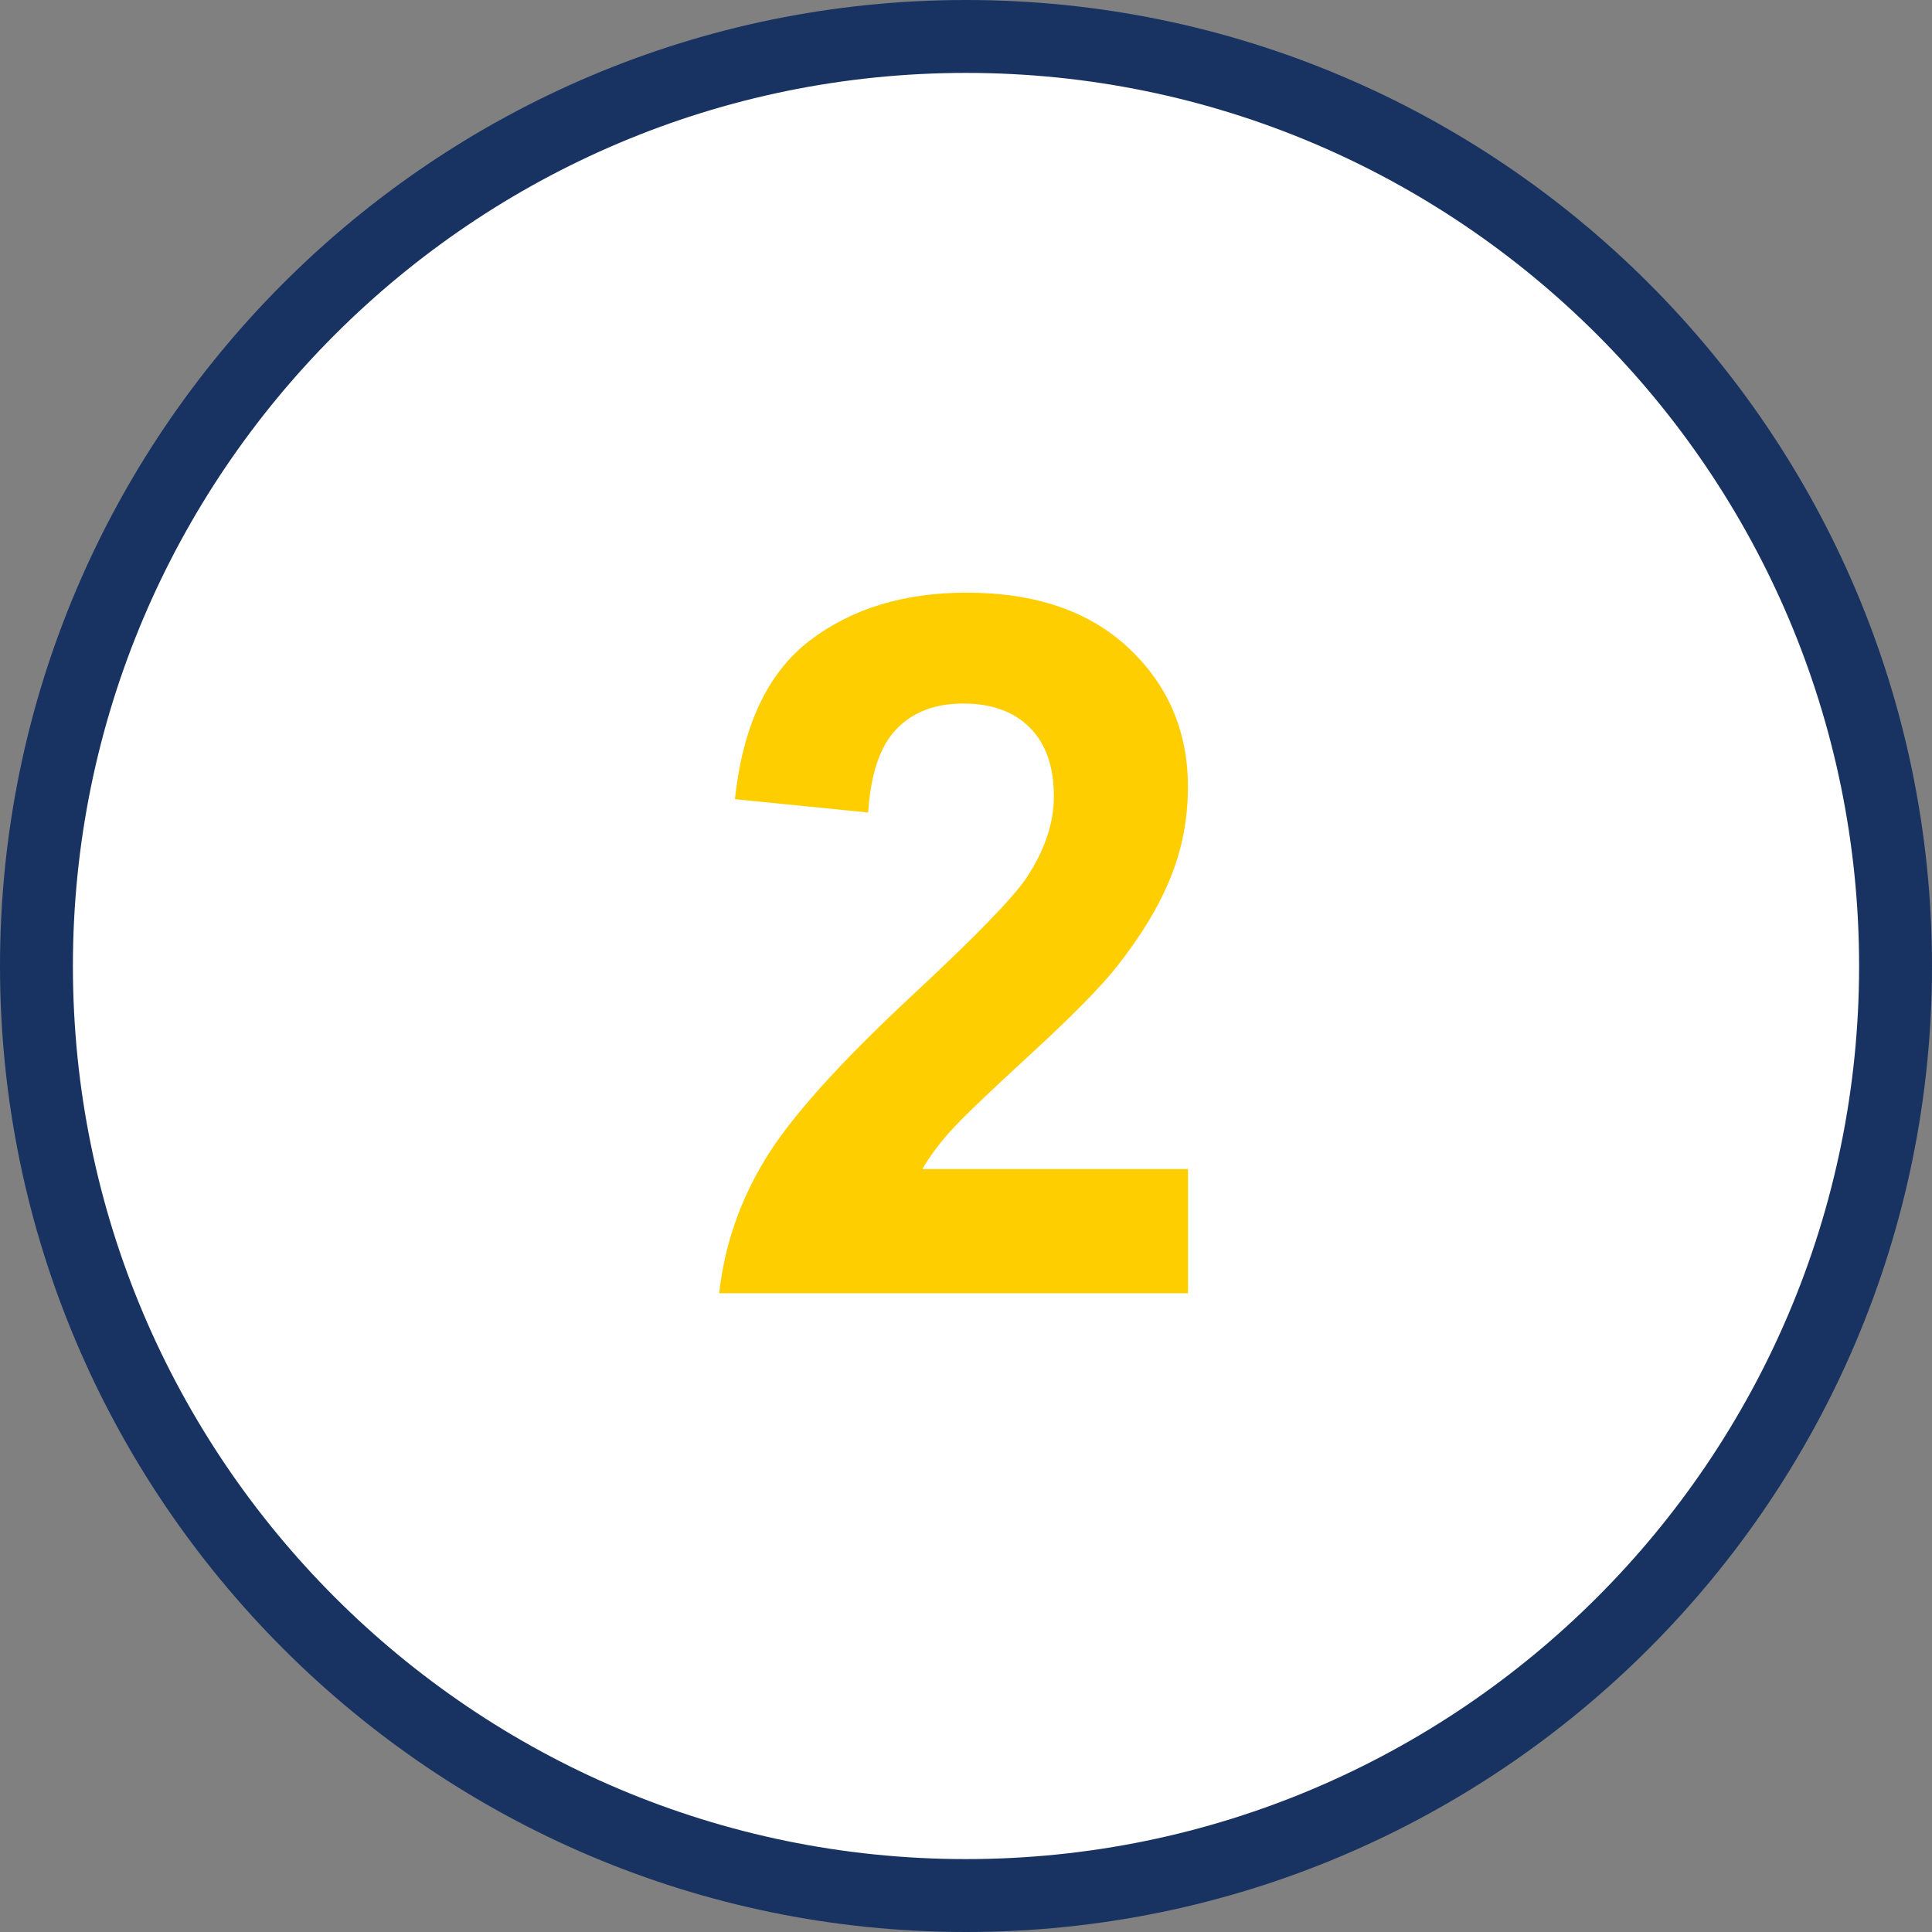
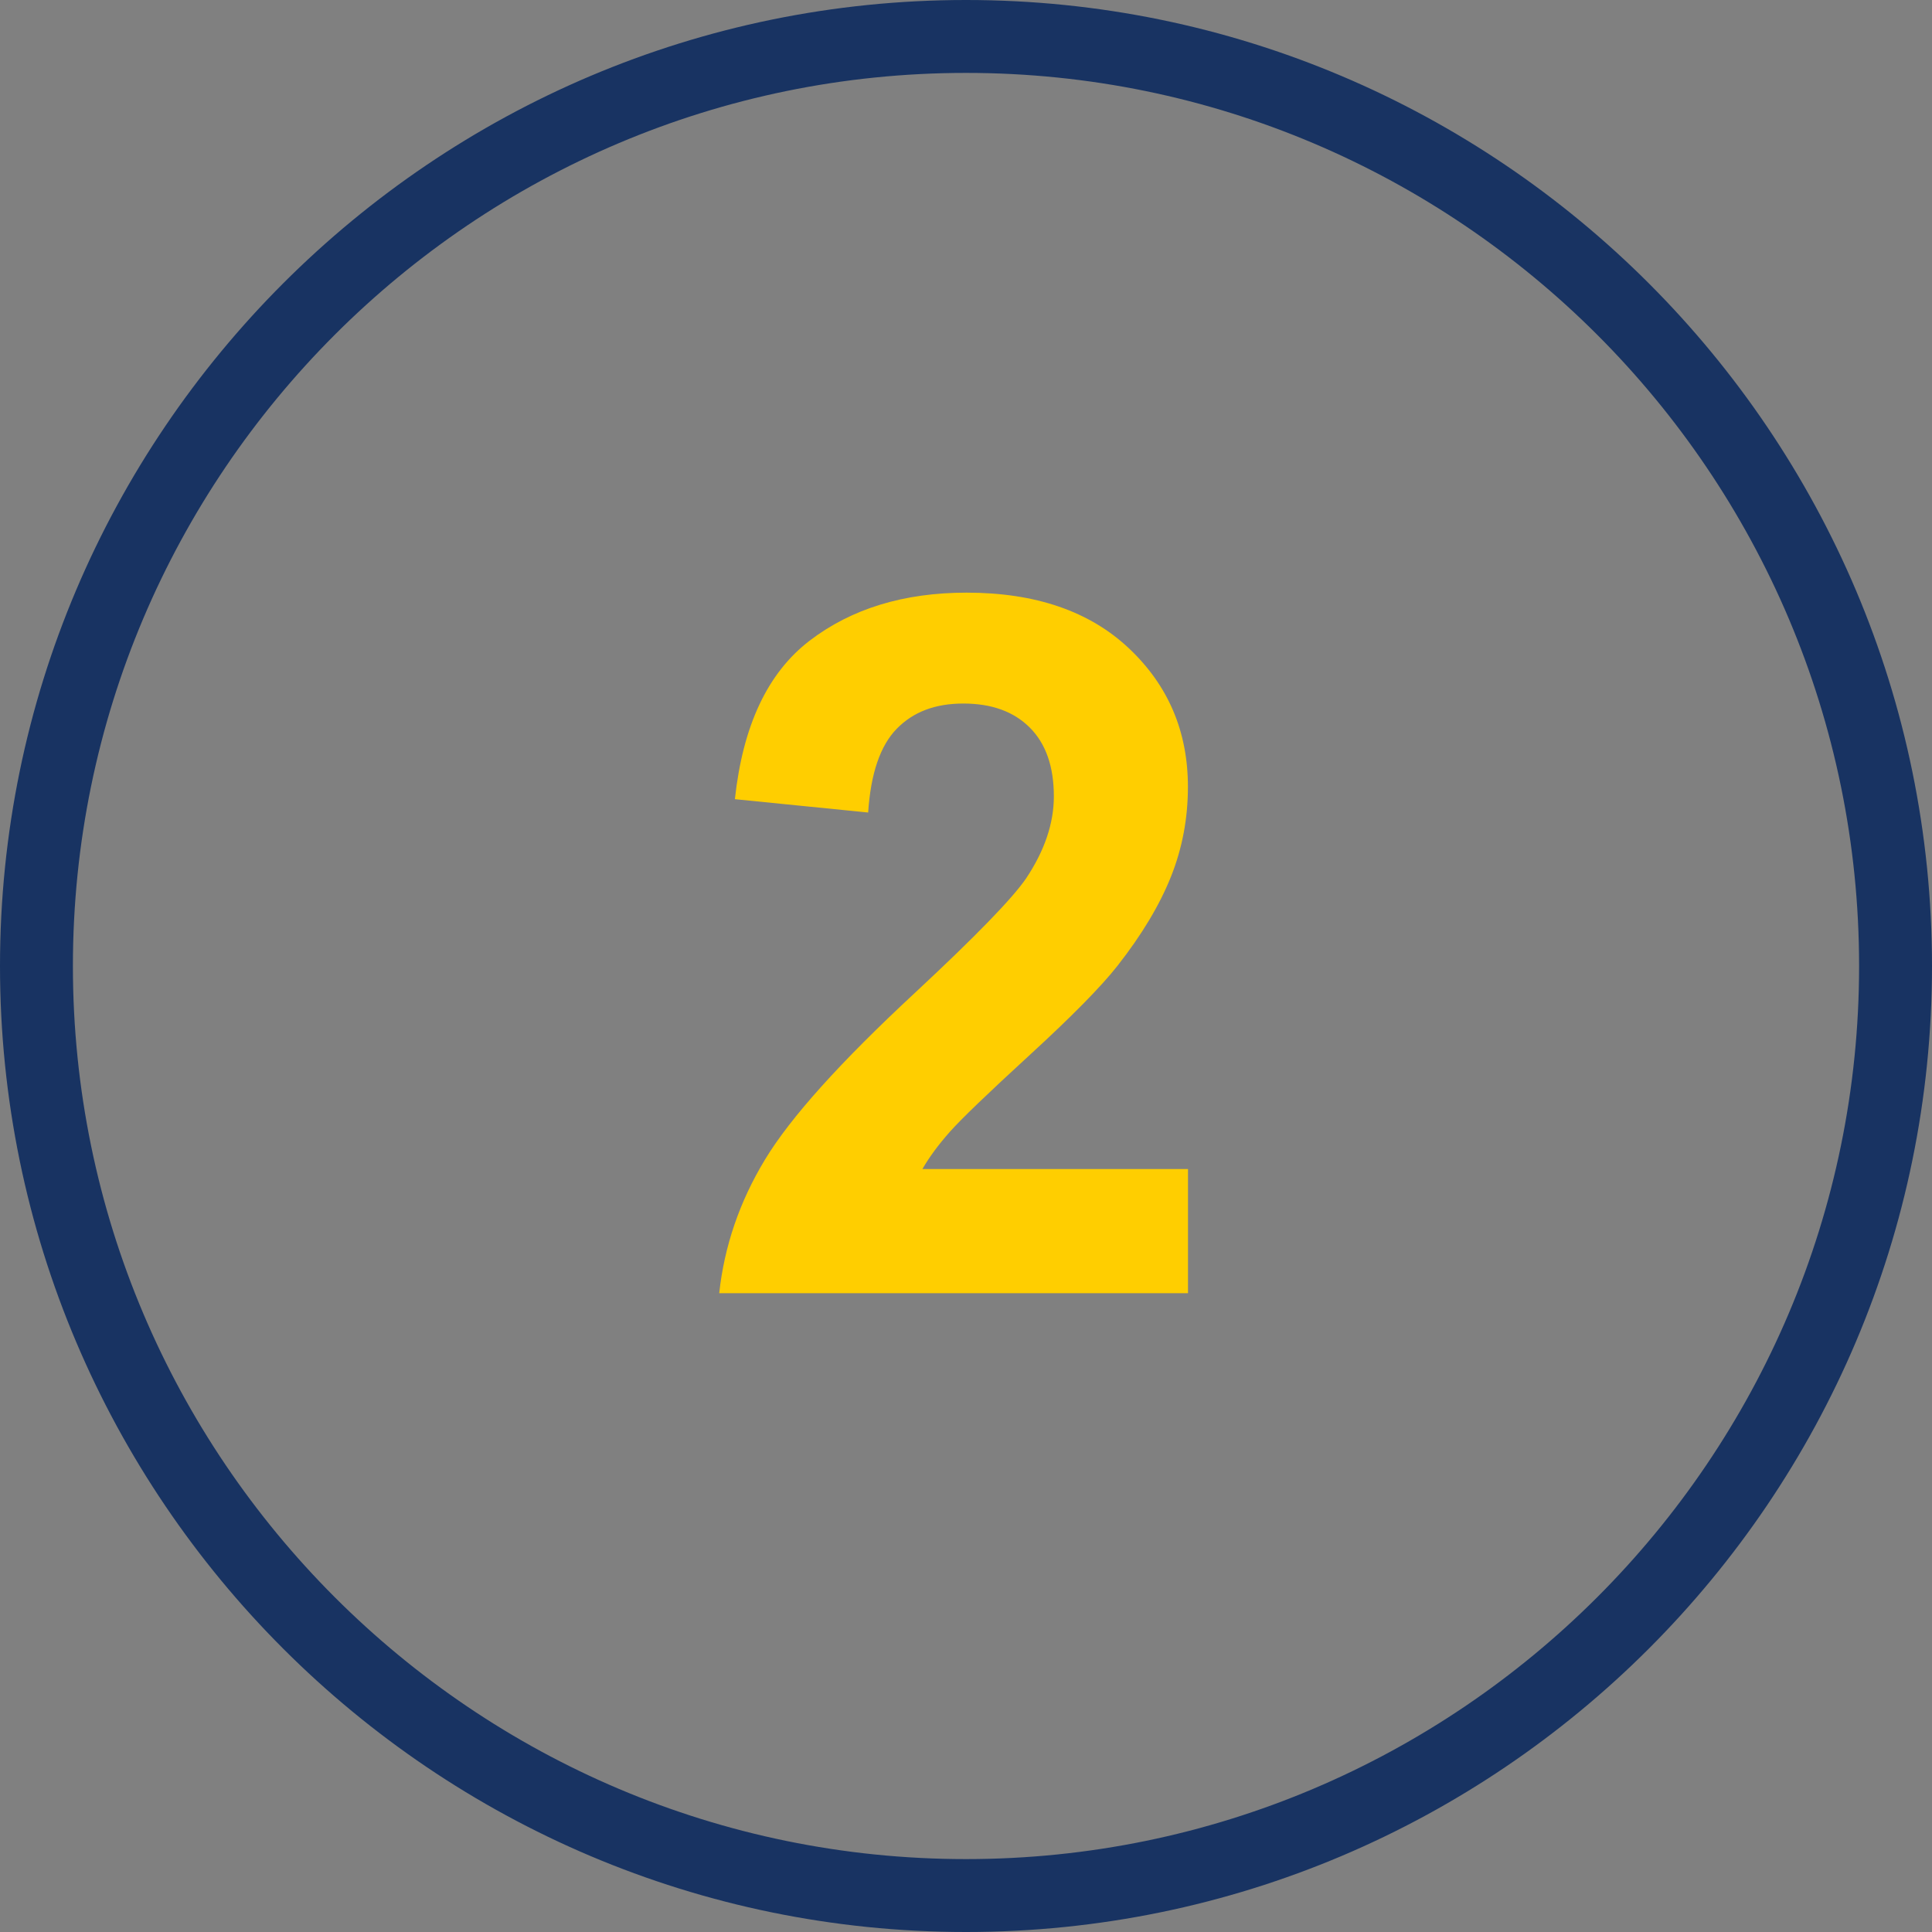
<svg xmlns="http://www.w3.org/2000/svg" id="Ebene_2" data-name="Ebene 2" viewBox="0 0 265 265">
  <rect x="0" y="0" width="265" height="265" fill="#808080" stroke="none" />
  <defs>
    <style>
      .cls-1 {
        fill: #fff;
      }

      .cls-1, .cls-2, .cls-3 {
        stroke-width: 0px;
      }

      .cls-2 {
        fill: #183362;
      }

      .cls-3 {
        fill: #ffce00;
      }
    </style>
  </defs>
  <g id="Ebene_1-2" data-name="Ebene 1">
    <g>
      <g>
-         <circle class="cls-1" cx="132.5" cy="132.5" r="127.5" />
        <path class="cls-2" d="m132.5,265C59.44,265,0,205.56,0,132.5S59.44,0,132.5,0s132.5,59.44,132.5,132.5-59.44,132.5-132.5,132.5Zm0-255c-67.55,0-122.5,54.95-122.5,122.5s54.95,122.5,122.5,122.5,122.5-54.95,122.5-122.5S200.05,10,132.5,10Z" />
      </g>
      <path class="cls-3" d="m162.95,160.34v17.04h-64.3c.7-6.44,2.78-12.54,6.27-18.31,3.48-5.77,10.36-13.41,20.63-22.94,8.27-7.7,13.34-12.92,15.21-15.67,2.52-3.79,3.79-7.53,3.79-11.23,0-4.09-1.1-7.23-3.3-9.43-2.2-2.2-5.23-3.3-9.11-3.3s-6.88,1.15-9.14,3.46c-2.26,2.31-3.57,6.14-3.92,11.49l-18.28-1.83c1.09-10.1,4.5-17.34,10.25-21.74,5.74-4.39,12.92-6.59,21.54-6.59,9.44,0,16.86,2.55,22.26,7.64,5.4,5.09,8.09,11.42,8.09,19,0,4.31-.77,8.41-2.32,12.3-1.55,3.89-3.99,7.97-7.34,12.24-2.22,2.83-6.22,6.9-12.01,12.21-5.79,5.31-9.45,8.83-11,10.58-1.54,1.74-2.8,3.44-3.75,5.09h36.42Z" />
    </g>
  </g>
</svg>